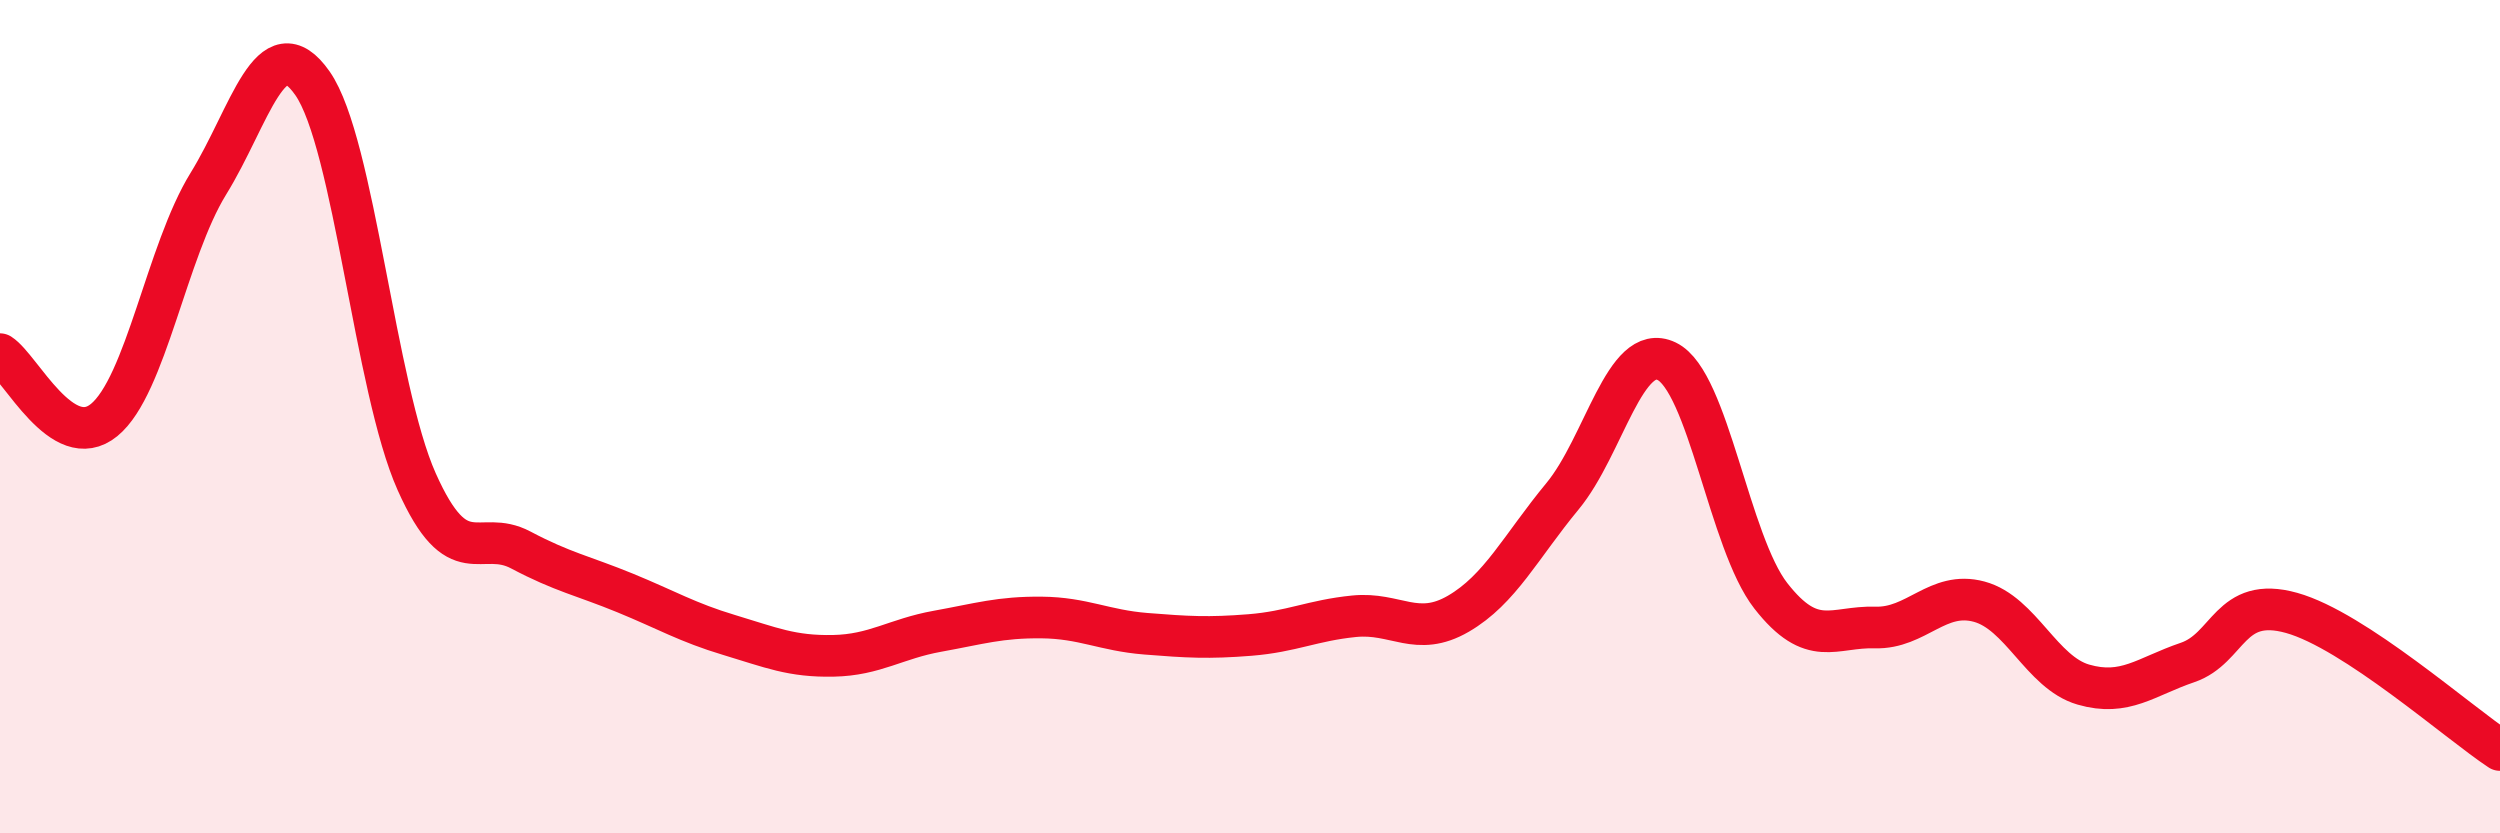
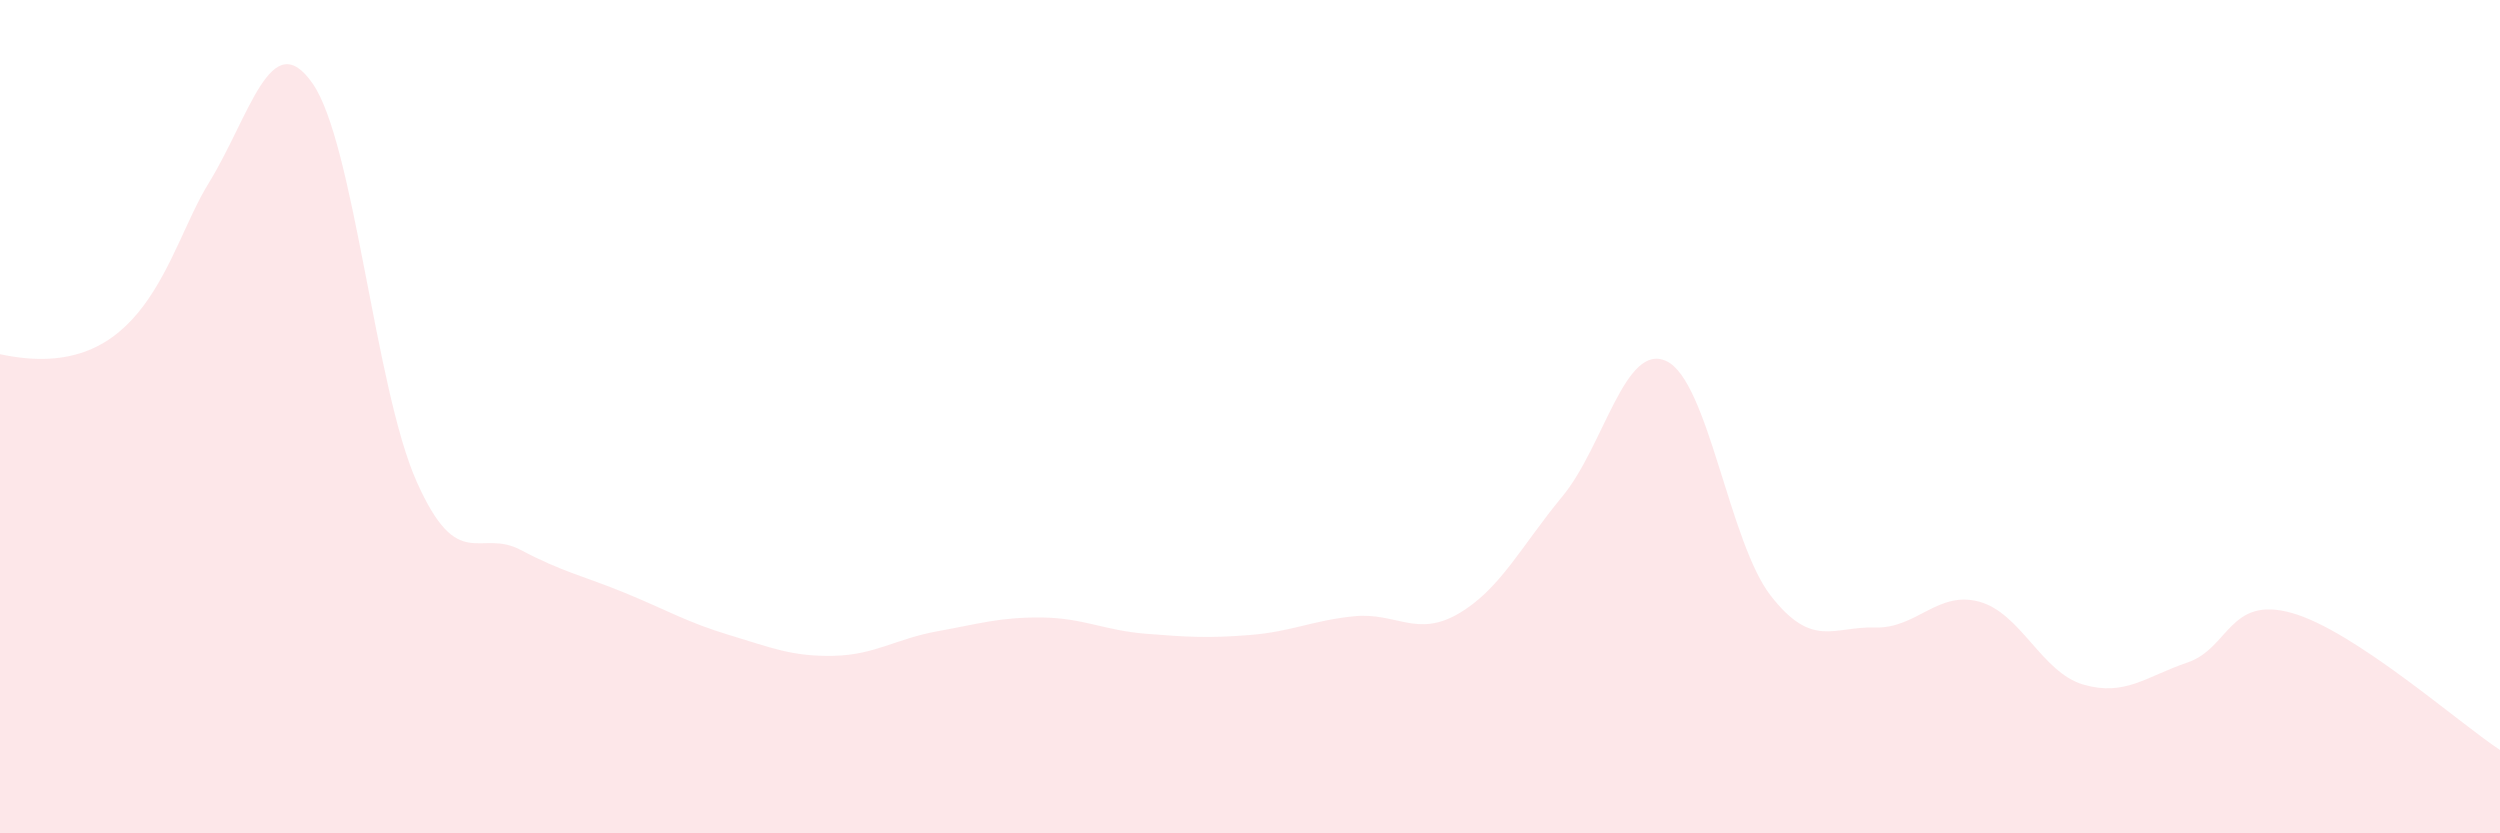
<svg xmlns="http://www.w3.org/2000/svg" width="60" height="20" viewBox="0 0 60 20">
-   <path d="M 0,8.5 C 0.5,8.82 1.5,10.9 2.5,10.08 C 3.5,9.26 4,6.03 5,4.41 C 6,2.79 6.5,0.57 7.5,2 C 8.5,3.43 9,9.32 10,11.56 C 11,13.8 11.5,12.67 12.5,13.2 C 13.5,13.73 14,13.82 15,14.23 C 16,14.64 16.5,14.94 17.5,15.24 C 18.5,15.54 19,15.76 20,15.74 C 21,15.72 21.5,15.33 22.5,15.15 C 23.5,14.97 24,14.81 25,14.82 C 26,14.83 26.5,15.13 27.5,15.21 C 28.5,15.29 29,15.32 30,15.24 C 31,15.16 31.5,14.89 32.5,14.79 C 33.5,14.69 34,15.31 35,14.73 C 36,14.15 36.5,13.12 37.5,11.91 C 38.5,10.7 39,8.19 40,8.67 C 41,9.15 41.5,13.02 42.5,14.3 C 43.5,15.58 44,15.03 45,15.06 C 46,15.09 46.5,14.17 47.5,14.44 C 48.5,14.71 49,16.14 50,16.43 C 51,16.72 51.5,16.24 52.5,15.9 C 53.5,15.56 53.5,14.29 55,14.71 C 56.5,15.13 59,17.34 60,18L60 20L0 20Z" fill="#EB0A25" opacity="0.1" stroke-linecap="round" stroke-linejoin="round" />
-   <path d="M 0,8.5 C 0.5,8.82 1.5,10.9 2.5,10.08 C 3.5,9.26 4,6.03 5,4.41 C 6,2.79 6.5,0.57 7.5,2 C 8.5,3.43 9,9.32 10,11.56 C 11,13.8 11.5,12.67 12.5,13.2 C 13.5,13.73 14,13.82 15,14.23 C 16,14.64 16.5,14.94 17.5,15.24 C 18.5,15.54 19,15.76 20,15.74 C 21,15.72 21.5,15.33 22.5,15.15 C 23.5,14.97 24,14.81 25,14.82 C 26,14.83 26.5,15.13 27.5,15.21 C 28.5,15.29 29,15.32 30,15.24 C 31,15.16 31.5,14.89 32.5,14.79 C 33.5,14.69 34,15.31 35,14.73 C 36,14.15 36.5,13.12 37.5,11.91 C 38.5,10.7 39,8.19 40,8.67 C 41,9.15 41.5,13.02 42.5,14.3 C 43.5,15.58 44,15.03 45,15.06 C 46,15.09 46.5,14.17 47.5,14.44 C 48.5,14.71 49,16.14 50,16.43 C 51,16.72 51.5,16.24 52.5,15.9 C 53.5,15.56 53.5,14.29 55,14.71 C 56.5,15.13 59,17.34 60,18" stroke="#EB0A25" stroke-width="1" fill="none" stroke-linecap="round" stroke-linejoin="round" />
+   <path d="M 0,8.5 C 3.5,9.26 4,6.03 5,4.41 C 6,2.79 6.5,0.57 7.5,2 C 8.5,3.43 9,9.32 10,11.56 C 11,13.8 11.5,12.67 12.5,13.2 C 13.5,13.73 14,13.82 15,14.23 C 16,14.64 16.5,14.94 17.5,15.24 C 18.5,15.54 19,15.76 20,15.74 C 21,15.72 21.5,15.33 22.5,15.15 C 23.5,14.97 24,14.81 25,14.82 C 26,14.83 26.5,15.13 27.5,15.21 C 28.5,15.29 29,15.32 30,15.24 C 31,15.16 31.5,14.89 32.5,14.79 C 33.5,14.69 34,15.31 35,14.73 C 36,14.15 36.5,13.12 37.5,11.91 C 38.5,10.7 39,8.19 40,8.67 C 41,9.15 41.5,13.02 42.5,14.3 C 43.5,15.58 44,15.03 45,15.06 C 46,15.09 46.5,14.17 47.5,14.44 C 48.5,14.71 49,16.14 50,16.43 C 51,16.72 51.5,16.24 52.5,15.9 C 53.5,15.56 53.5,14.29 55,14.71 C 56.5,15.13 59,17.34 60,18L60 20L0 20Z" fill="#EB0A25" opacity="0.1" stroke-linecap="round" stroke-linejoin="round" />
</svg>